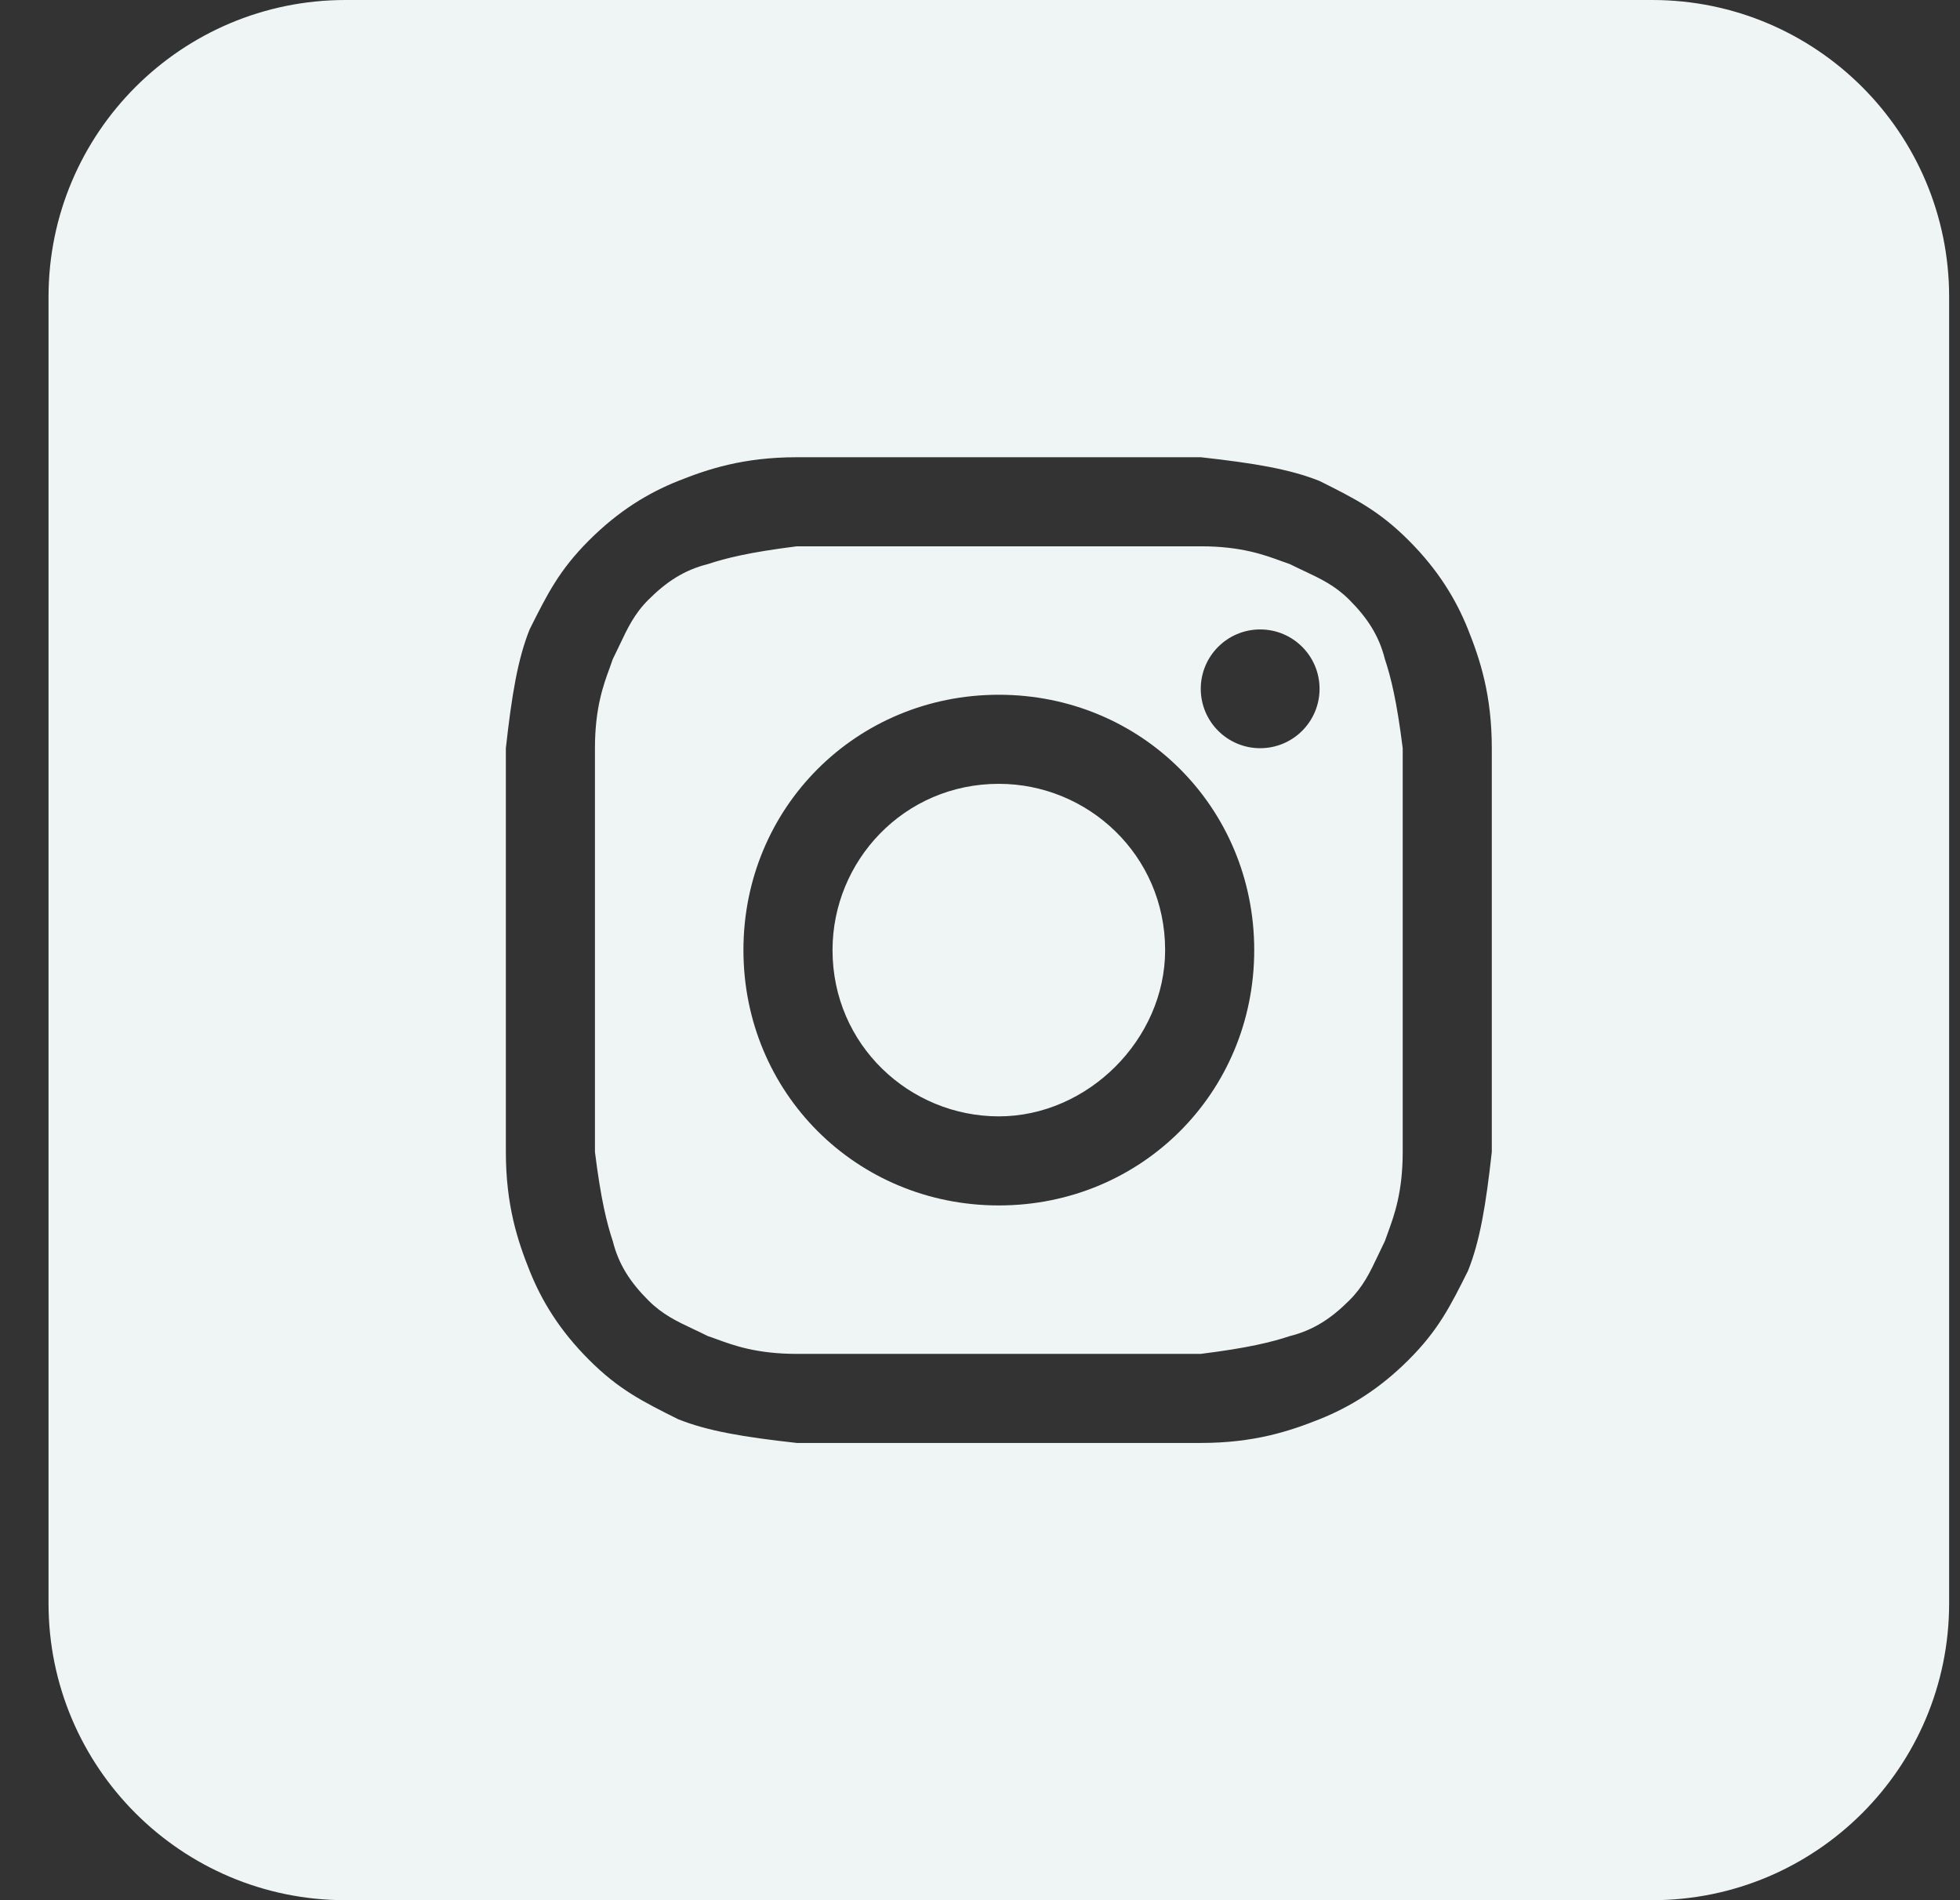
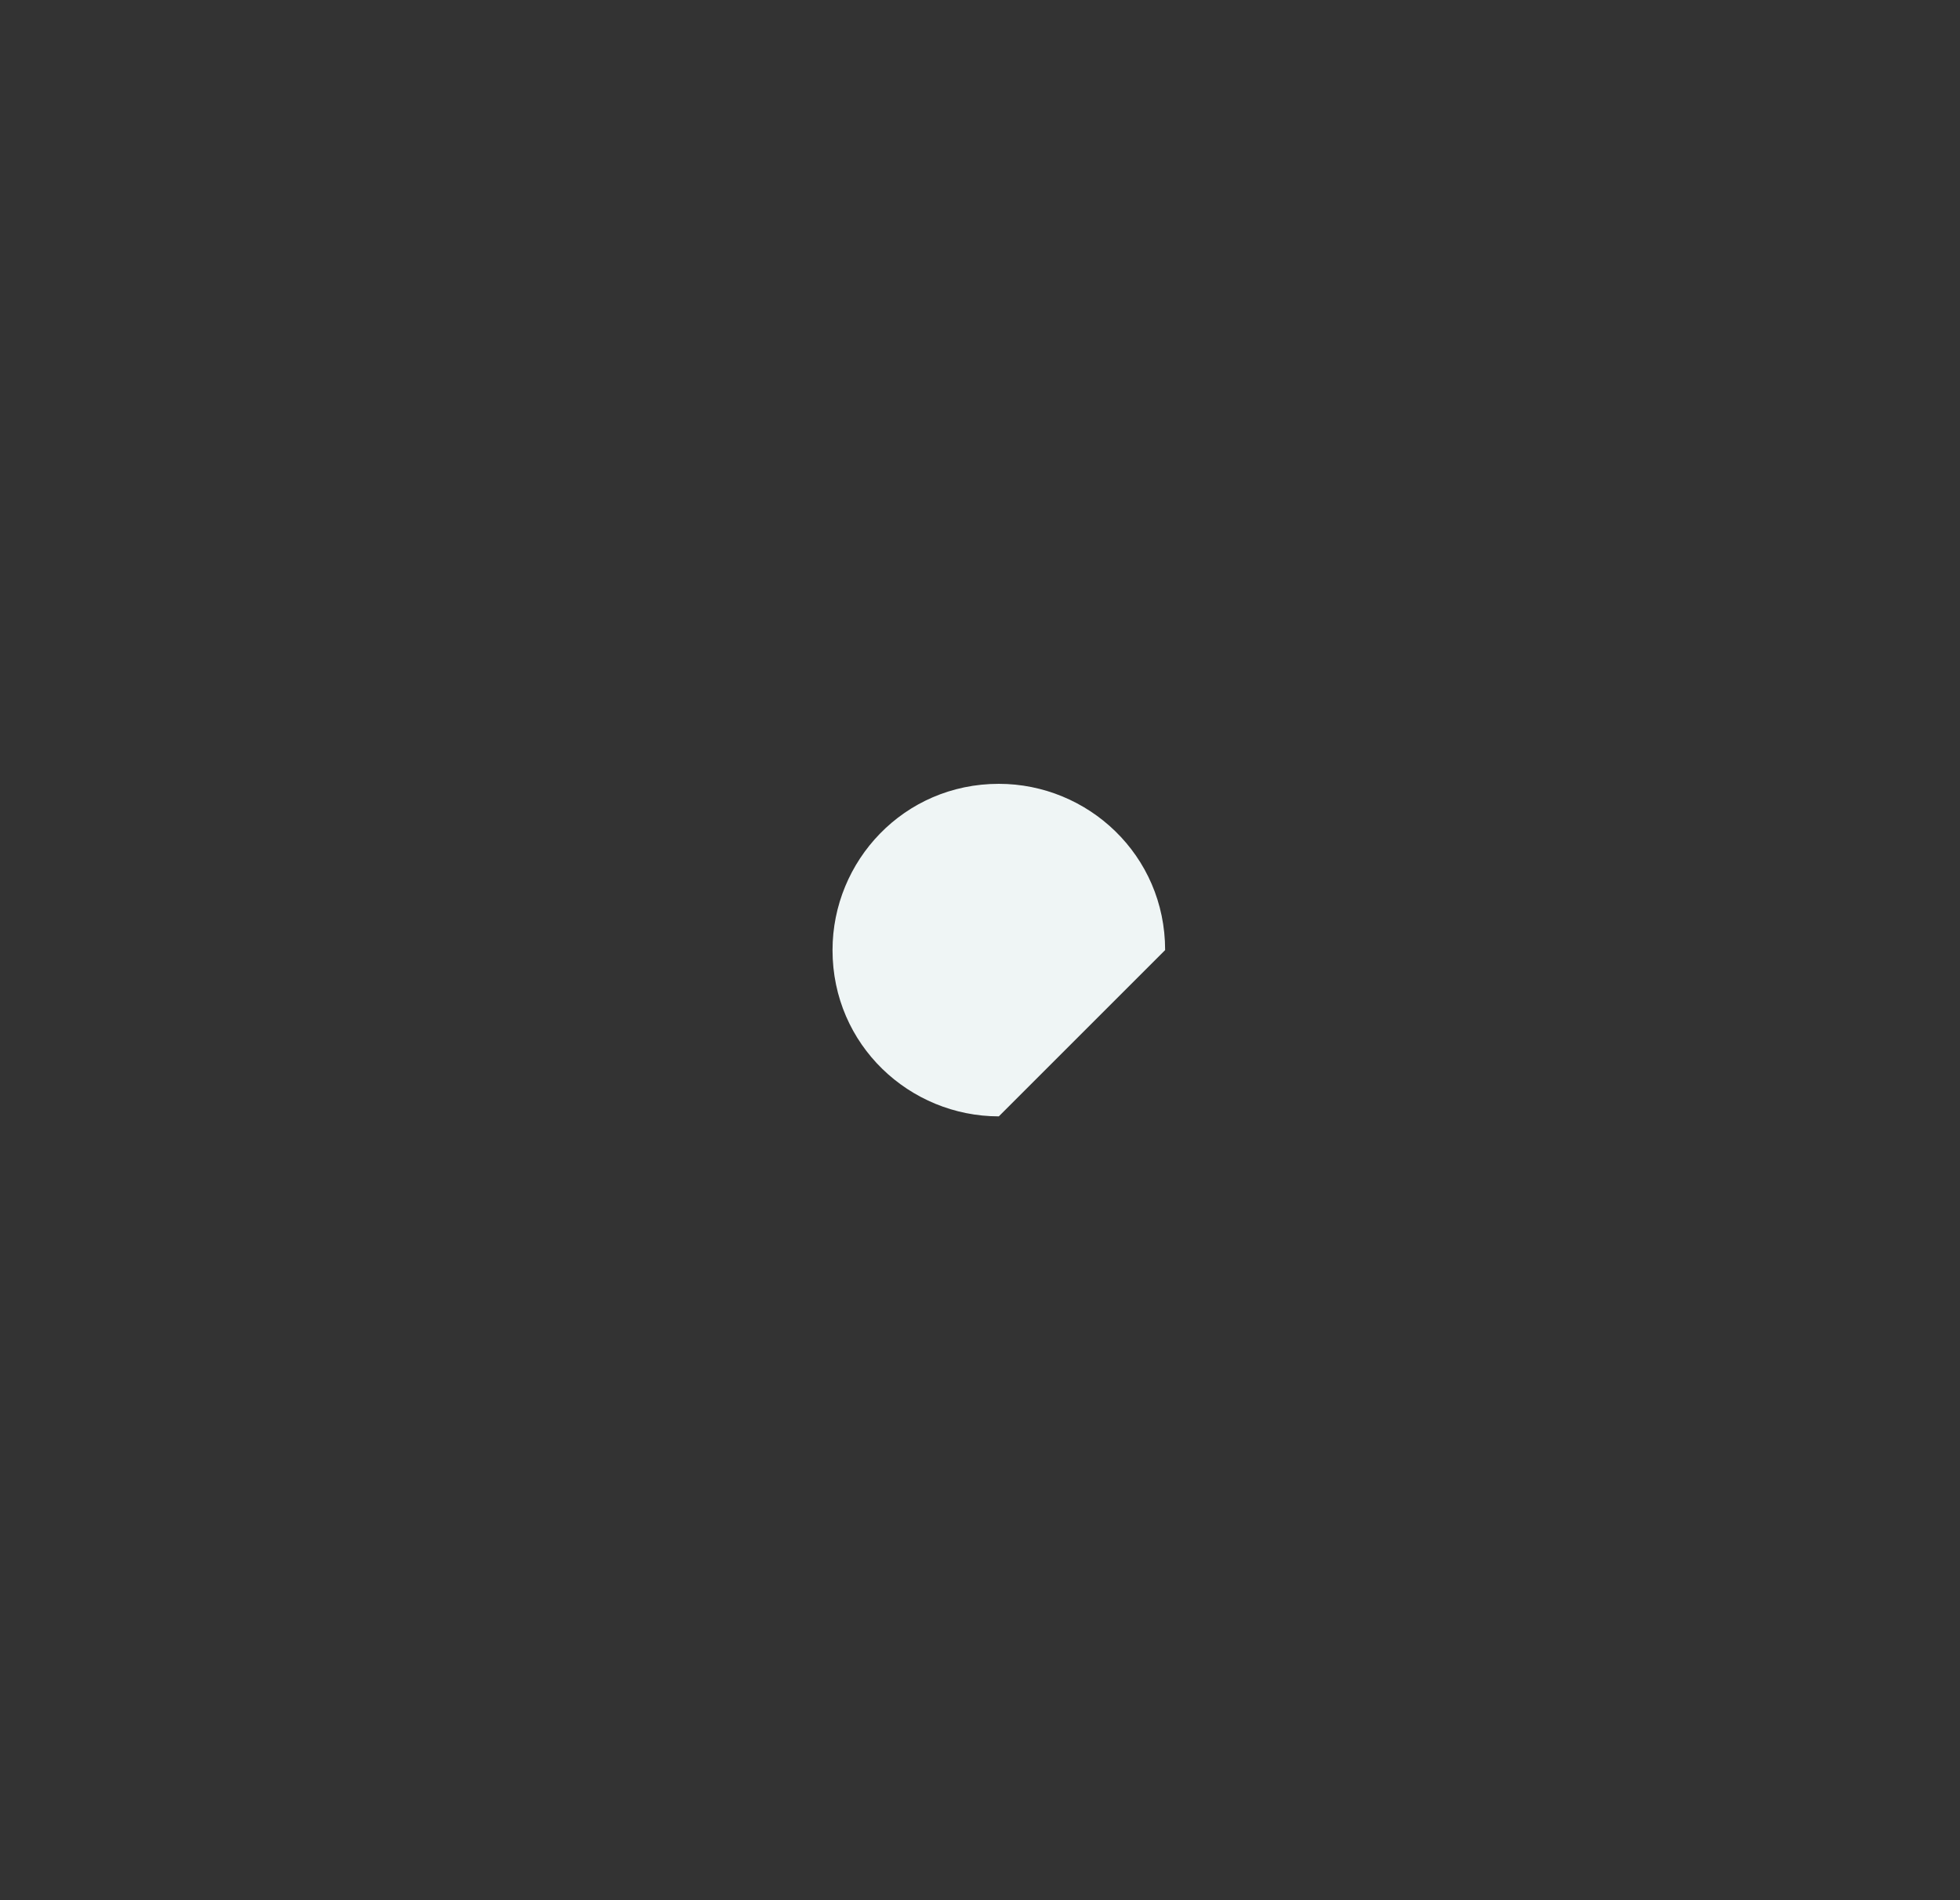
<svg xmlns="http://www.w3.org/2000/svg" width="33" height="32" viewBox="0 0 33 32" fill="none">
  <rect x="0" y="0" width="33" height="32" fill="#333333" stroke="none" />
  <g id="atoms/icons/white/curve-edge/instagram">
    <g id="instagram">
-       <path d="M16.817 18.8C15.317 18.8 14.017 17.6 14.017 16C14.017 14.5 15.217 13.2 16.817 13.2C18.317 13.2 19.617 14.4 19.617 16C19.617 17.5 18.317 18.8 16.817 18.8Z" fill="#EFF5F5" />
-       <path fill-rule="evenodd" clip-rule="evenodd" d="M20.217 9.2H13.417C12.617 9.3 12.217 9.4 11.917 9.5C11.517 9.6 11.217 9.8 10.917 10.1C10.68 10.337 10.568 10.575 10.432 10.862C10.396 10.937 10.359 11.017 10.317 11.1C10.302 11.146 10.284 11.195 10.265 11.248C10.16 11.533 10.017 11.924 10.017 12.6V19.4C10.117 20.2 10.217 20.6 10.317 20.9C10.417 21.3 10.617 21.6 10.917 21.9C11.155 22.137 11.392 22.25 11.679 22.385C11.755 22.421 11.834 22.458 11.917 22.5C11.964 22.515 12.013 22.533 12.065 22.552C12.351 22.657 12.741 22.8 13.417 22.8H20.217C21.017 22.7 21.417 22.6 21.717 22.5C22.117 22.4 22.417 22.2 22.717 21.9C22.955 21.663 23.067 21.425 23.203 21.138C23.238 21.063 23.276 20.983 23.317 20.9C23.333 20.854 23.351 20.805 23.37 20.753C23.474 20.467 23.617 20.076 23.617 19.4V12.6C23.517 11.8 23.417 11.4 23.317 11.1C23.217 10.7 23.017 10.4 22.717 10.1C22.48 9.863 22.243 9.75 21.956 9.615C21.88 9.579 21.801 9.542 21.717 9.5C21.671 9.485 21.622 9.467 21.57 9.448C21.284 9.343 20.894 9.2 20.217 9.2ZM16.817 11.7C14.417 11.7 12.517 13.6 12.517 16C12.517 18.4 14.417 20.3 16.817 20.3C19.217 20.3 21.117 18.4 21.117 16C21.117 13.6 19.217 11.7 16.817 11.7ZM22.217 11.6C22.217 12.152 21.77 12.6 21.217 12.6C20.665 12.6 20.217 12.152 20.217 11.6C20.217 11.048 20.665 10.6 21.217 10.6C21.77 10.6 22.217 11.048 22.217 11.6Z" fill="#EFF5F5" />
-       <path fill-rule="evenodd" clip-rule="evenodd" d="M0.817 5C0.817 2.239 3.056 0 5.817 0H27.817C30.579 0 32.817 2.239 32.817 5V27C32.817 29.761 30.579 32 27.817 32H5.817C3.056 32 0.817 29.761 0.817 27V5ZM13.417 7.7H20.217C21.117 7.8 21.717 7.9 22.217 8.1C22.817 8.4 23.217 8.6 23.717 9.1C24.217 9.6 24.517 10.1 24.717 10.6C24.917 11.1 25.117 11.7 25.117 12.6V19.4C25.017 20.3 24.917 20.9 24.717 21.4C24.417 22 24.217 22.4 23.717 22.9C23.217 23.4 22.717 23.7 22.217 23.9C21.717 24.1 21.117 24.3 20.217 24.3H13.417C12.517 24.2 11.917 24.1 11.417 23.9C10.817 23.6 10.417 23.4 9.917 22.9C9.417 22.4 9.117 21.9 8.917 21.4C8.717 20.9 8.517 20.3 8.517 19.4V12.6C8.617 11.7 8.717 11.1 8.917 10.6C9.217 10 9.417 9.6 9.917 9.1C10.417 8.6 10.917 8.3 11.417 8.1C11.917 7.9 12.517 7.7 13.417 7.7Z" fill="#EFF5F5" />
+       <path d="M16.817 18.8C15.317 18.8 14.017 17.6 14.017 16C14.017 14.5 15.217 13.2 16.817 13.2C18.317 13.2 19.617 14.4 19.617 16Z" fill="#EFF5F5" />
    </g>
  </g>
</svg>